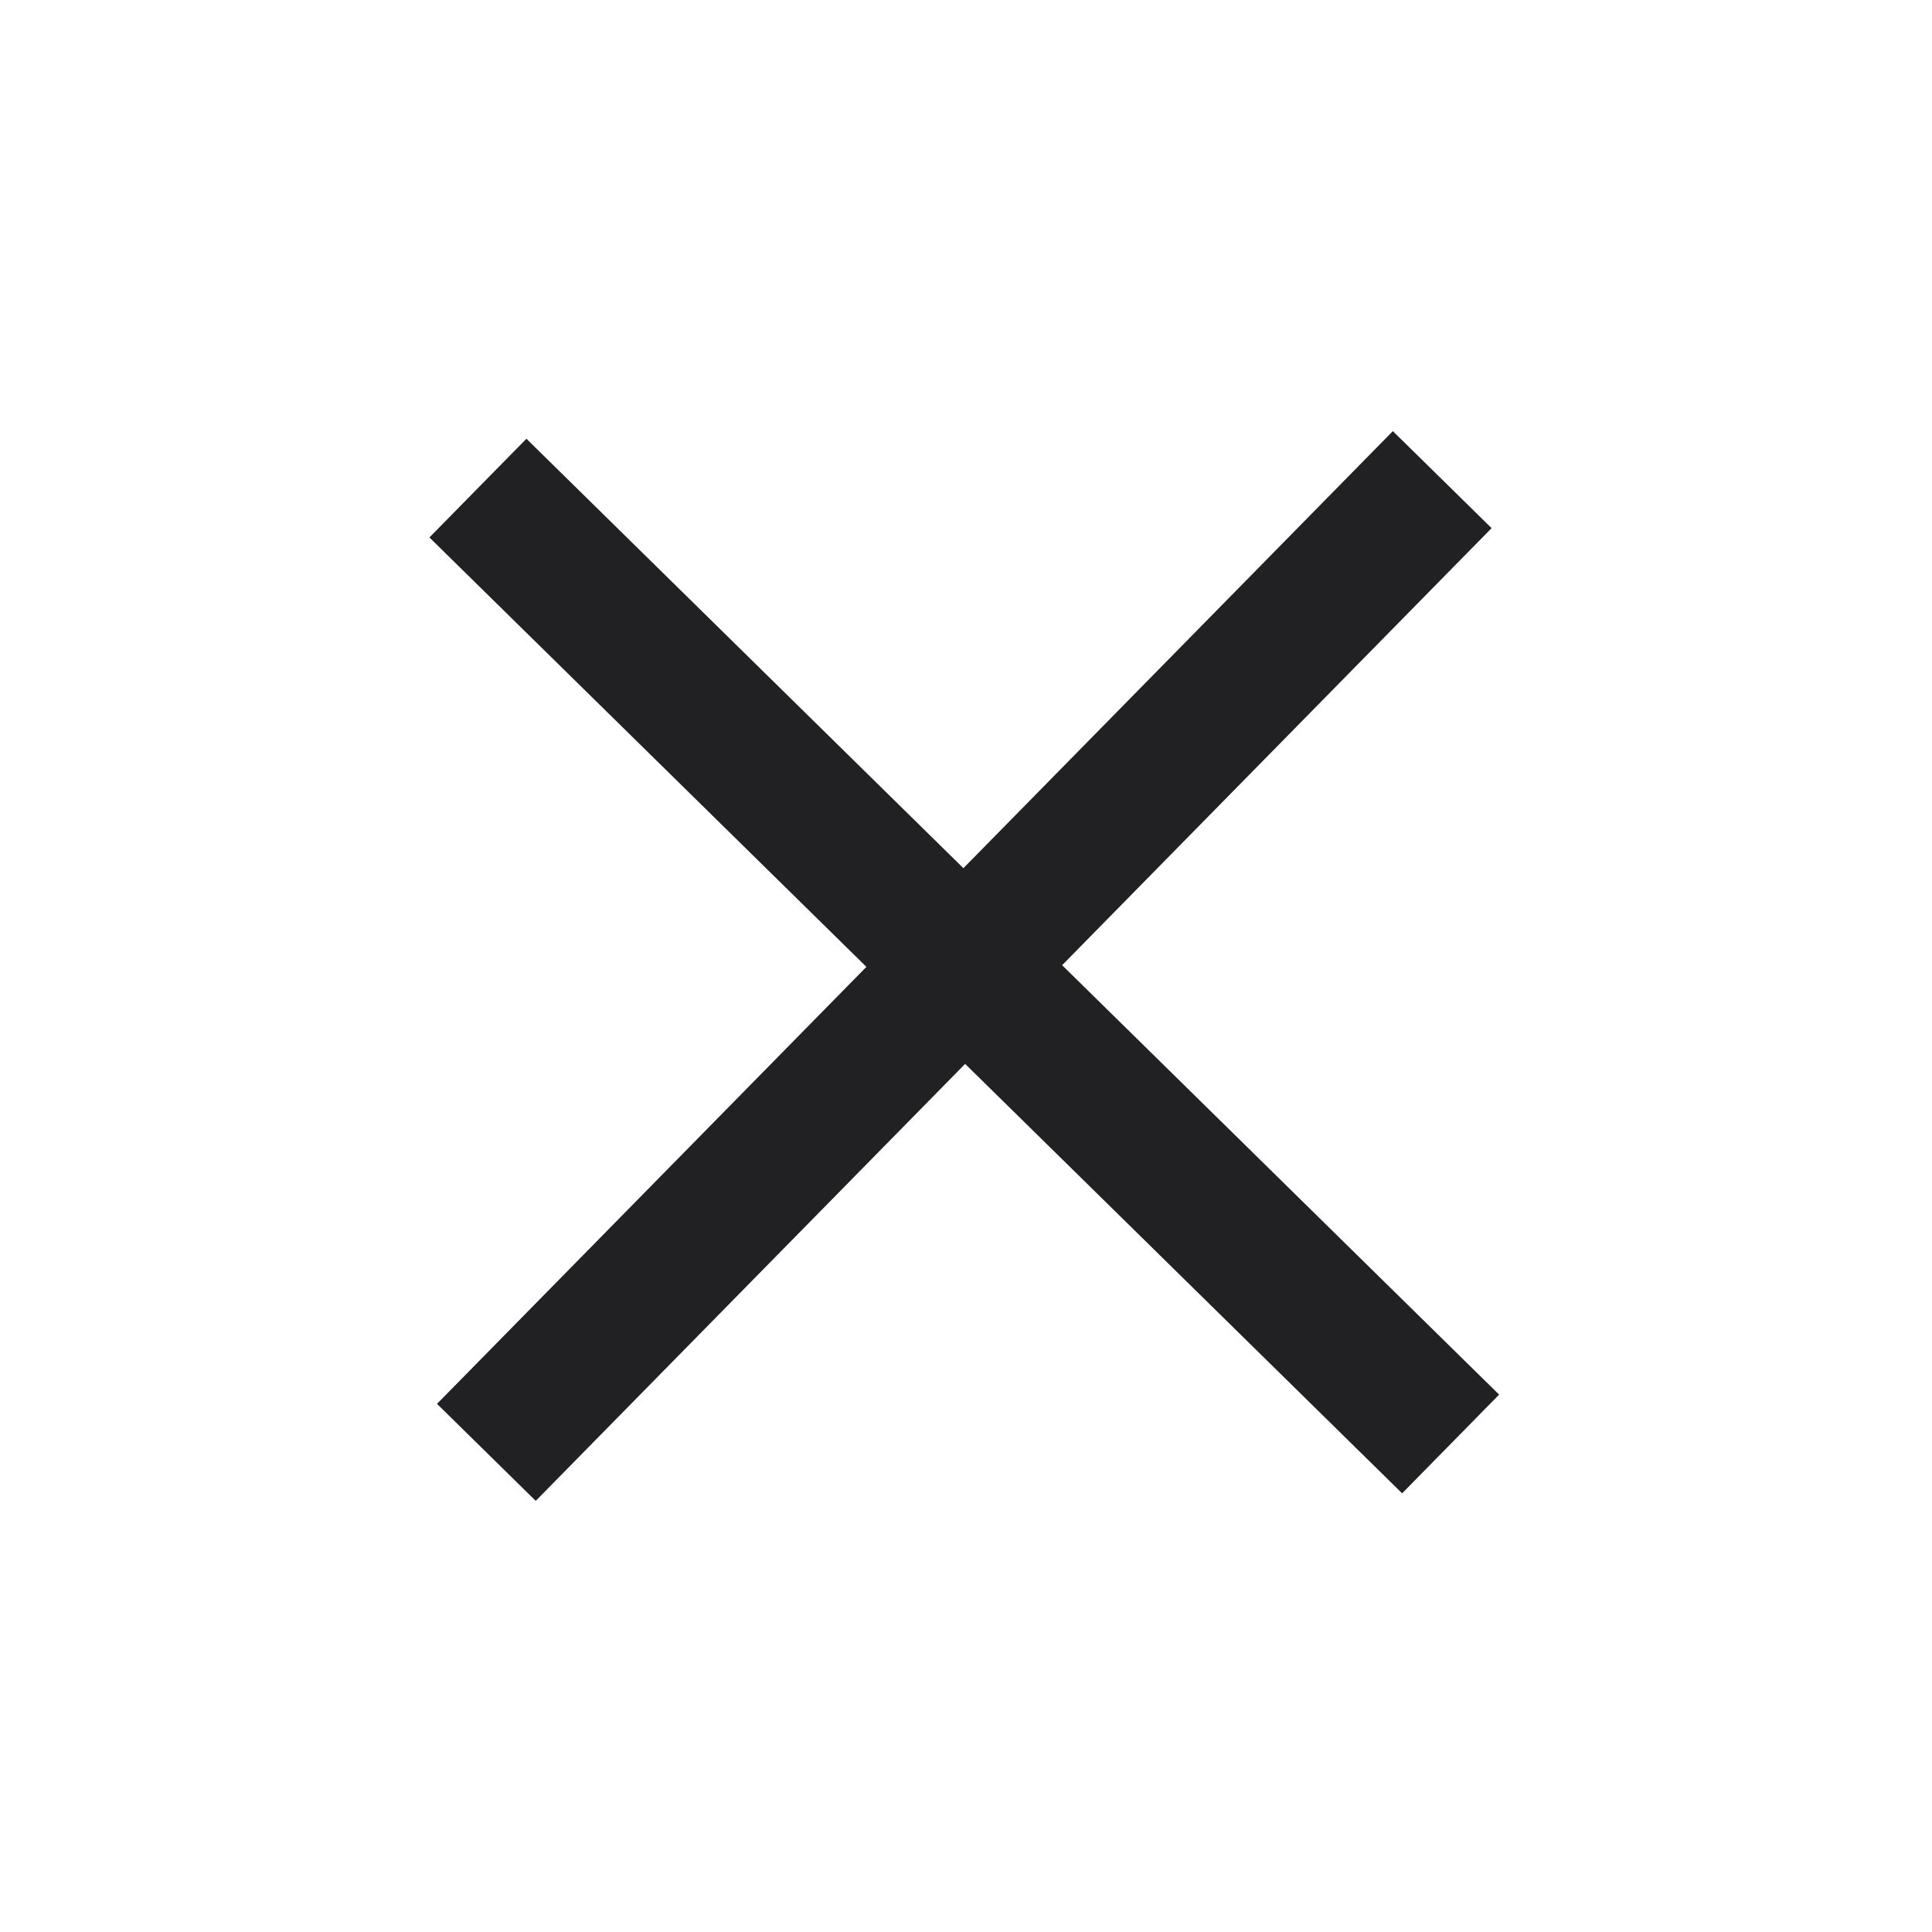
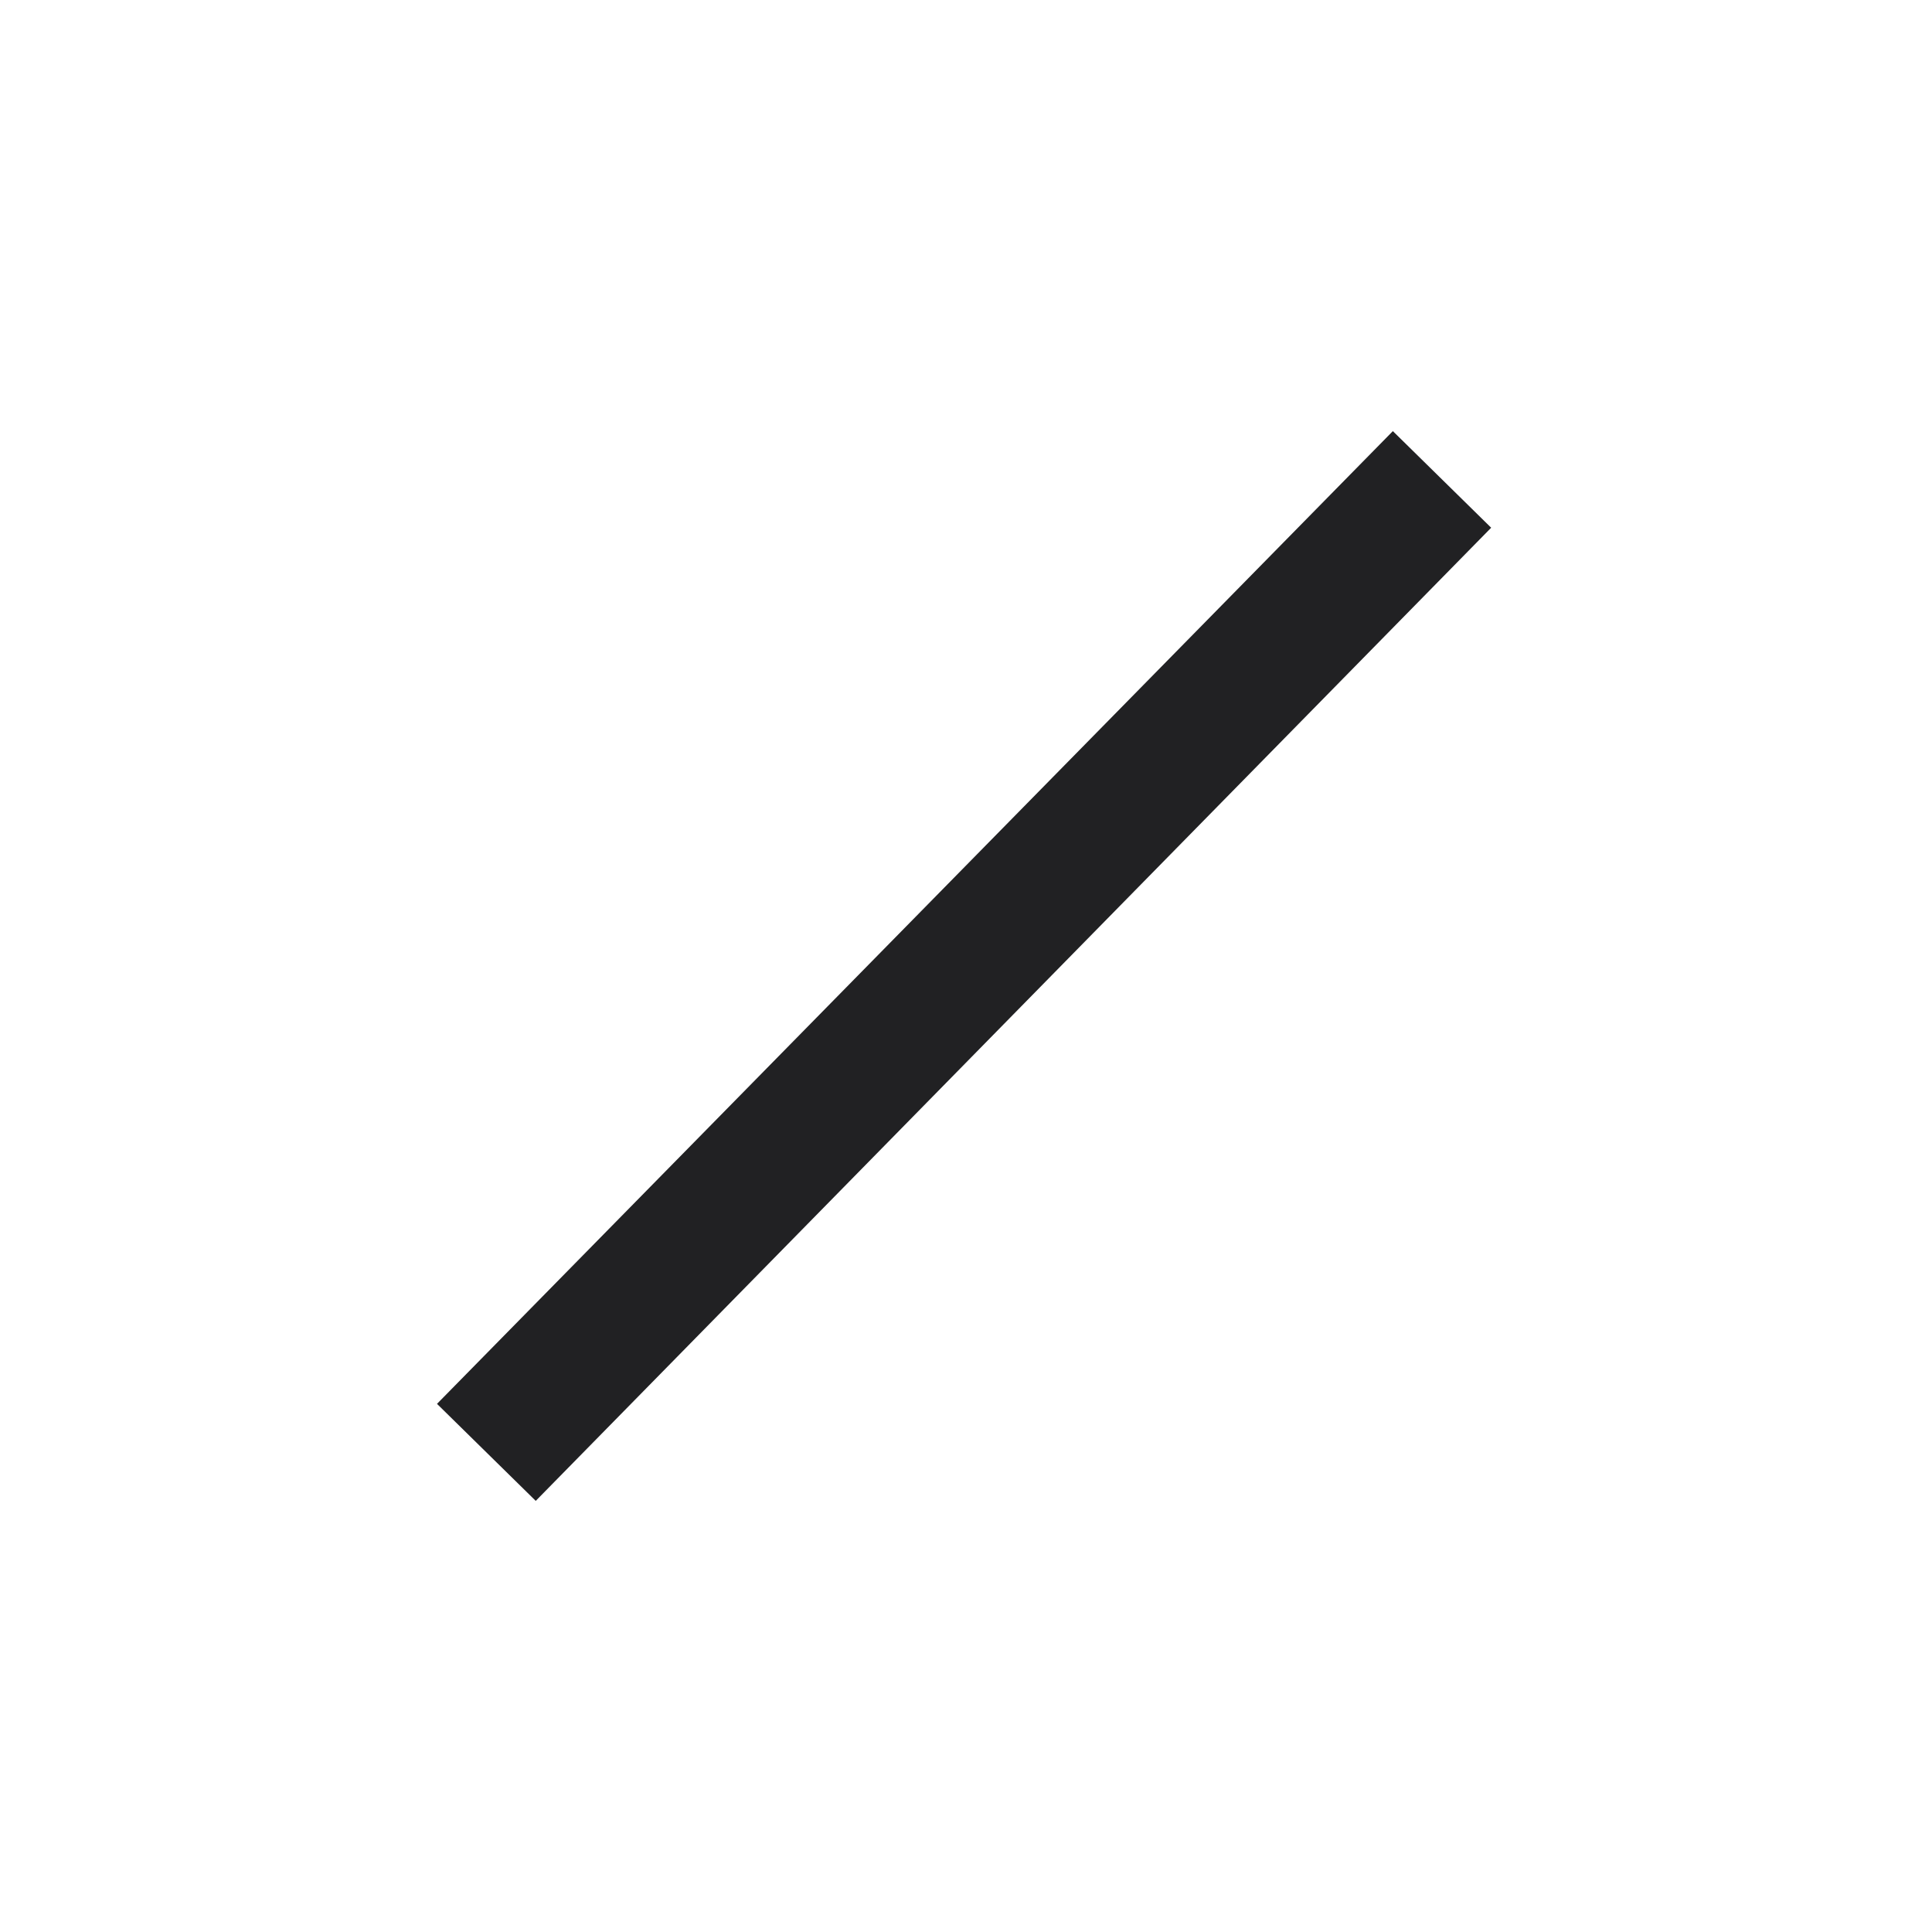
<svg xmlns="http://www.w3.org/2000/svg" width="34" height="34" viewBox="0 0 34 34" fill="none">
  <g clip-path="url(#clip0_19508_21102)">
-     <path d="M26.222 7.585C26.662 8.017 26.709 8.696 26.356 9.171L26.25 9.294L9.428 26.413C8.963 26.885 8.198 26.886 7.718 26.415C7.278 25.983 7.231 25.304 7.584 24.829L7.691 24.705L24.512 7.587C24.977 7.115 25.742 7.114 26.222 7.585Z" fill="#212123" />
-     <path d="M7.555 7.749C7.987 7.309 8.666 7.262 9.14 7.615L9.264 7.721L26.382 24.543C26.855 25.007 26.856 25.773 26.385 26.253C25.952 26.692 25.273 26.739 24.799 26.386L24.675 26.28L7.557 9.458C7.084 8.994 7.083 8.228 7.555 7.749Z" fill="#212123" />
+     <path d="M26.222 7.585C26.662 8.017 26.709 8.696 26.356 9.171L9.428 26.413C8.963 26.885 8.198 26.886 7.718 26.415C7.278 25.983 7.231 25.304 7.584 24.829L7.691 24.705L24.512 7.587C24.977 7.115 25.742 7.114 26.222 7.585Z" fill="#212123" />
  </g>
  <defs>
    <clipPath id="clip0_19508_21102">
      <rect width="24" height="24" fill="white" transform="translate(33.94 16.852) rotate(134.5)" />
    </clipPath>
  </defs>
</svg>